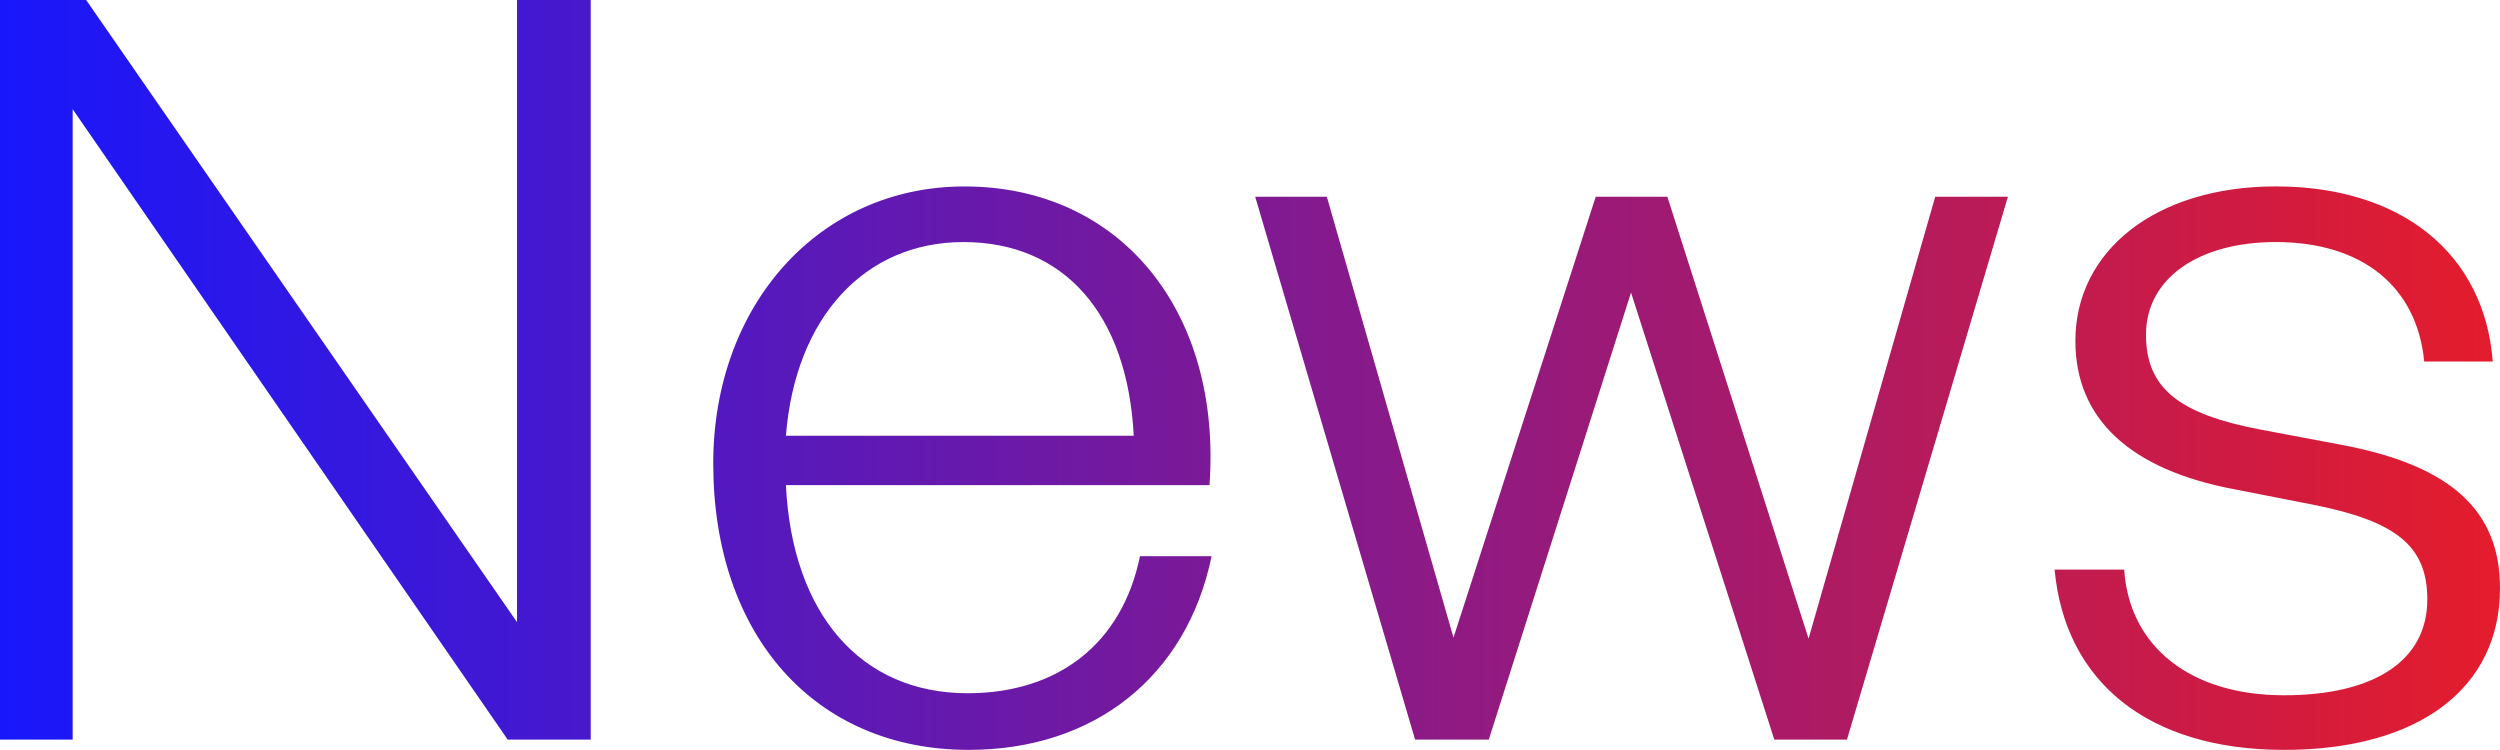
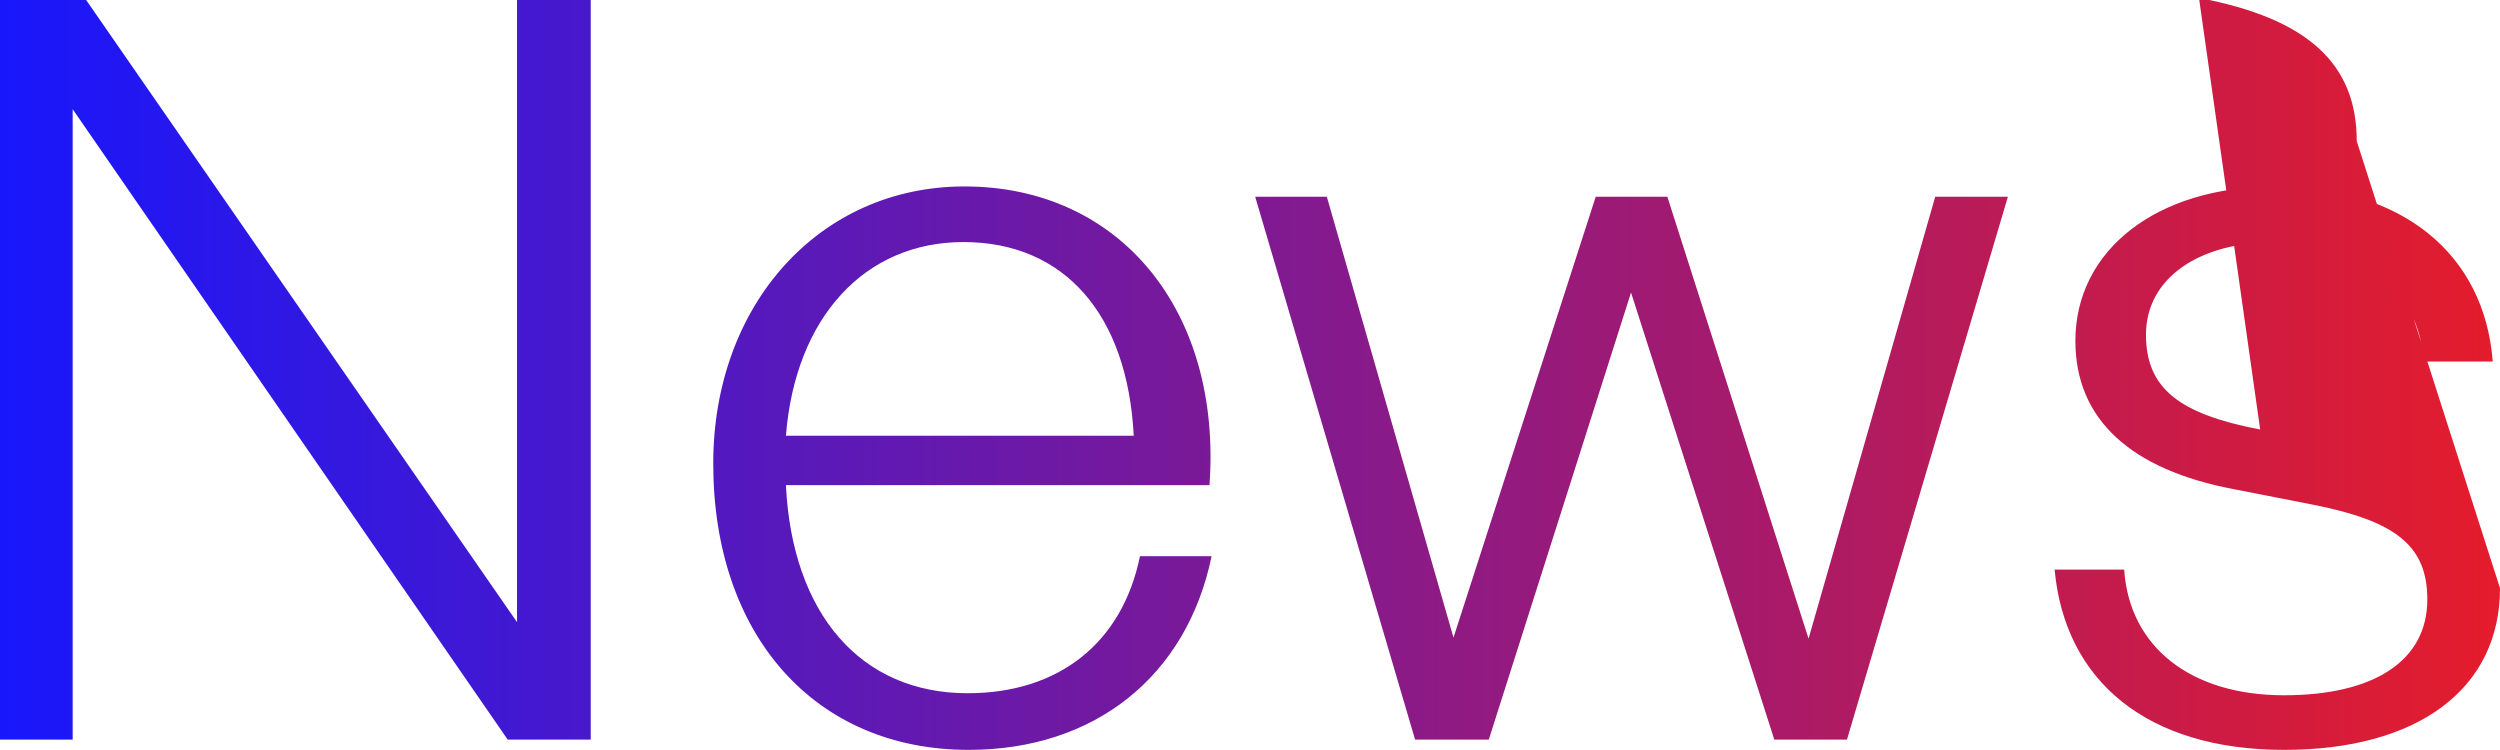
<svg xmlns="http://www.w3.org/2000/svg" width="212.354" height="63.696" viewBox="0 0 212.354 63.696">
  <defs>
    <linearGradient id="a" y1="0.5" x2="1.032" y2="0.5" gradientUnits="objectBoundingBox">
      <stop offset="0" stop-color="#1717fd" />
      <stop offset="1" stop-color="#ec1c24" />
    </linearGradient>
  </defs>
-   <path d="M50.251-.363h7.055V-63.184H51.045v52.847l-36.6-52.847H7.128V-.363H13.3V-53.91ZM89.407.512c10.671,0,18.519-6.212,20.636-16.449h-6.085C102.458-8.587,97.079-4.3,89.318-4.3c-9.083,0-14.9-6.737-15.433-17.674h35.98c1.058-14.787-7.584-25.373-20.812-25.373-12.346,0-21.341,10.062-21.341,23.536C67.713-9.2,76.355.512,89.407.512Zm-.441-43.135c8.554,0,13.934,6.125,14.463,16.449H73.886C74.679-36.236,80.588-42.623,88.966-42.623ZM157.84-.363h6.173l13.669-46.11h-6.173L160.75-8.937,148.756-46.472h-6.085L130.59-9.025,119.831-46.472h-6.085L127.327-.363h6.261L145.67-38.335Zm61.643-12.862c0-6.562-4.145-10.412-13.4-12.162L199.111-26.7c-6.879-1.312-9.7-3.5-9.7-8.05,0-4.812,4.5-7.875,11.023-7.875,7.32,0,11.993,3.762,12.611,10.149h5.82c-.705-9.187-7.76-14.874-18.431-14.874-10.142,0-17.02,5.425-17.02,13.124,0,6.65,4.674,10.937,13.493,12.6l6.7,1.312c7.055,1.4,9.7,3.5,9.7,8.05,0,5.25-4.586,8.137-12.17,8.137C193.2-4.125,188-8.237,187.559-14.8H181.65C182.532-5.262,189.587.512,201.14.512,212.6.512,219.482-4.737,219.482-13.224Z" transform="translate(-7.128 63.184)" fill="url(#a)" />
+   <path d="M50.251-.363h7.055V-63.184H51.045v52.847l-36.6-52.847H7.128V-.363H13.3V-53.91ZM89.407.512c10.671,0,18.519-6.212,20.636-16.449h-6.085C102.458-8.587,97.079-4.3,89.318-4.3c-9.083,0-14.9-6.737-15.433-17.674h35.98c1.058-14.787-7.584-25.373-20.812-25.373-12.346,0-21.341,10.062-21.341,23.536C67.713-9.2,76.355.512,89.407.512Zm-.441-43.135c8.554,0,13.934,6.125,14.463,16.449H73.886C74.679-36.236,80.588-42.623,88.966-42.623ZM157.84-.363h6.173l13.669-46.11h-6.173L160.75-8.937,148.756-46.472h-6.085L130.59-9.025,119.831-46.472h-6.085L127.327-.363h6.261L145.67-38.335m61.643-12.862c0-6.562-4.145-10.412-13.4-12.162L199.111-26.7c-6.879-1.312-9.7-3.5-9.7-8.05,0-4.812,4.5-7.875,11.023-7.875,7.32,0,11.993,3.762,12.611,10.149h5.82c-.705-9.187-7.76-14.874-18.431-14.874-10.142,0-17.02,5.425-17.02,13.124,0,6.65,4.674,10.937,13.493,12.6l6.7,1.312c7.055,1.4,9.7,3.5,9.7,8.05,0,5.25-4.586,8.137-12.17,8.137C193.2-4.125,188-8.237,187.559-14.8H181.65C182.532-5.262,189.587.512,201.14.512,212.6.512,219.482-4.737,219.482-13.224Z" transform="translate(-7.128 63.184)" fill="url(#a)" />
</svg>